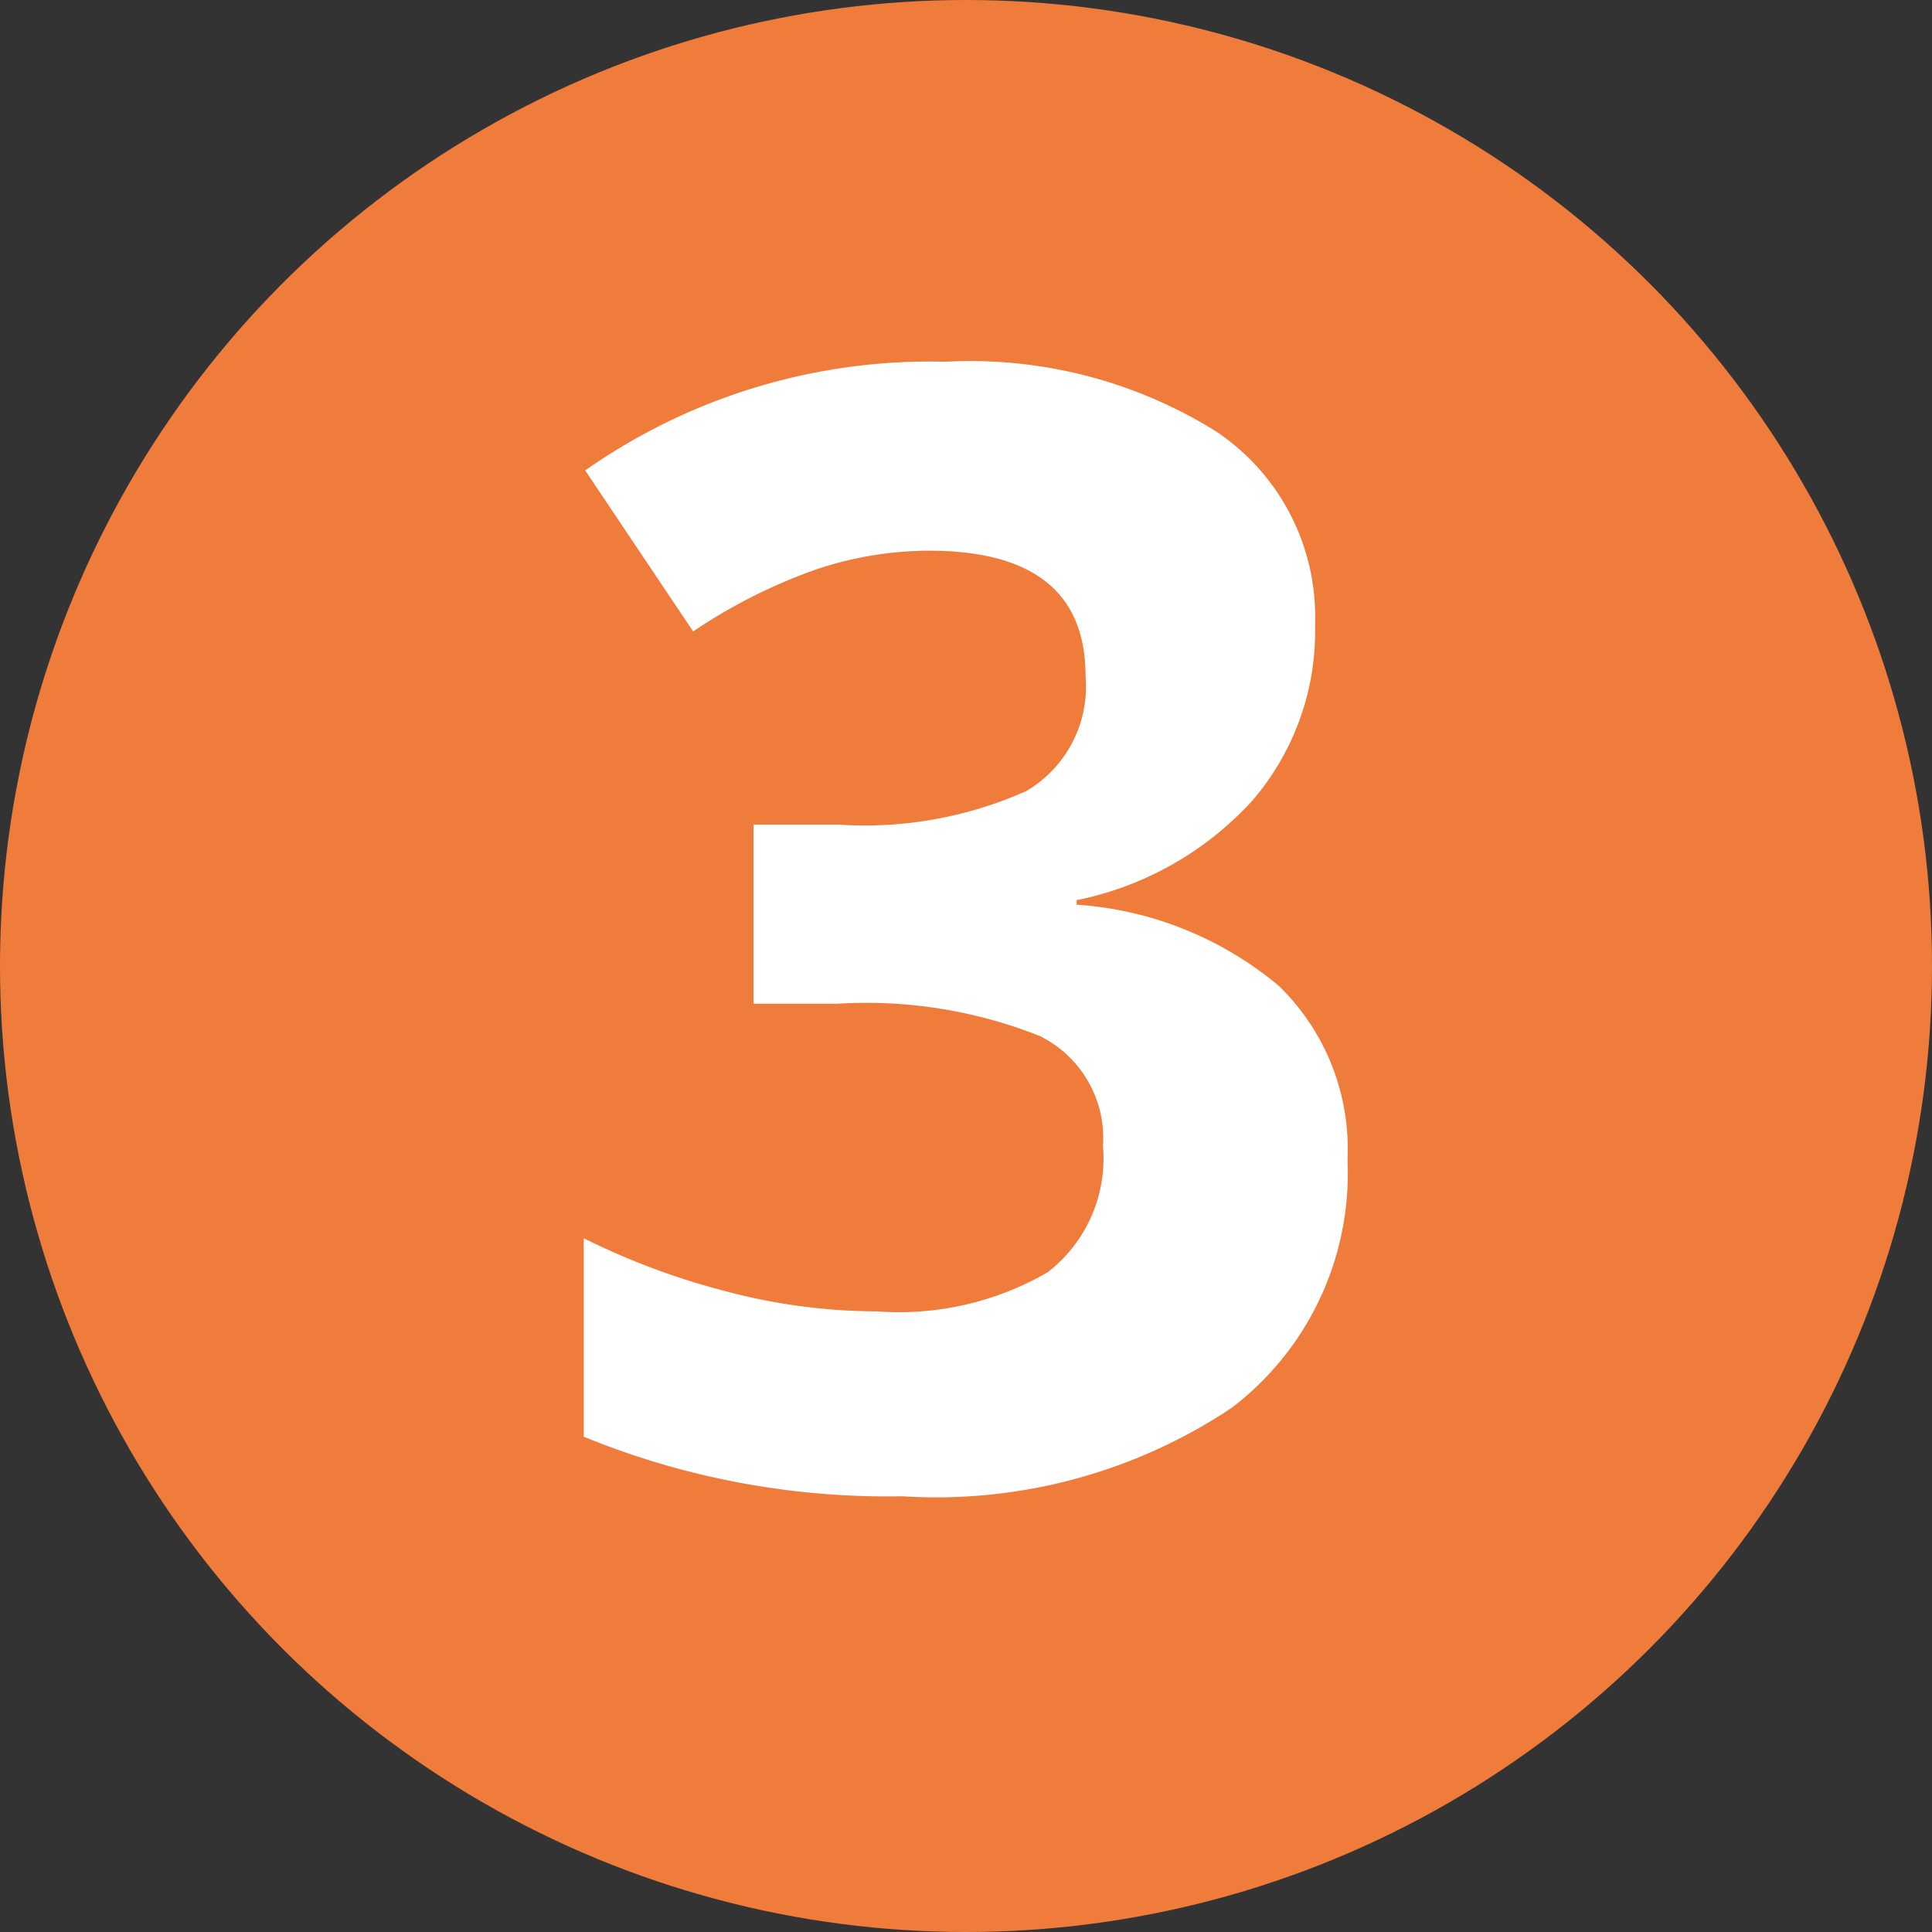
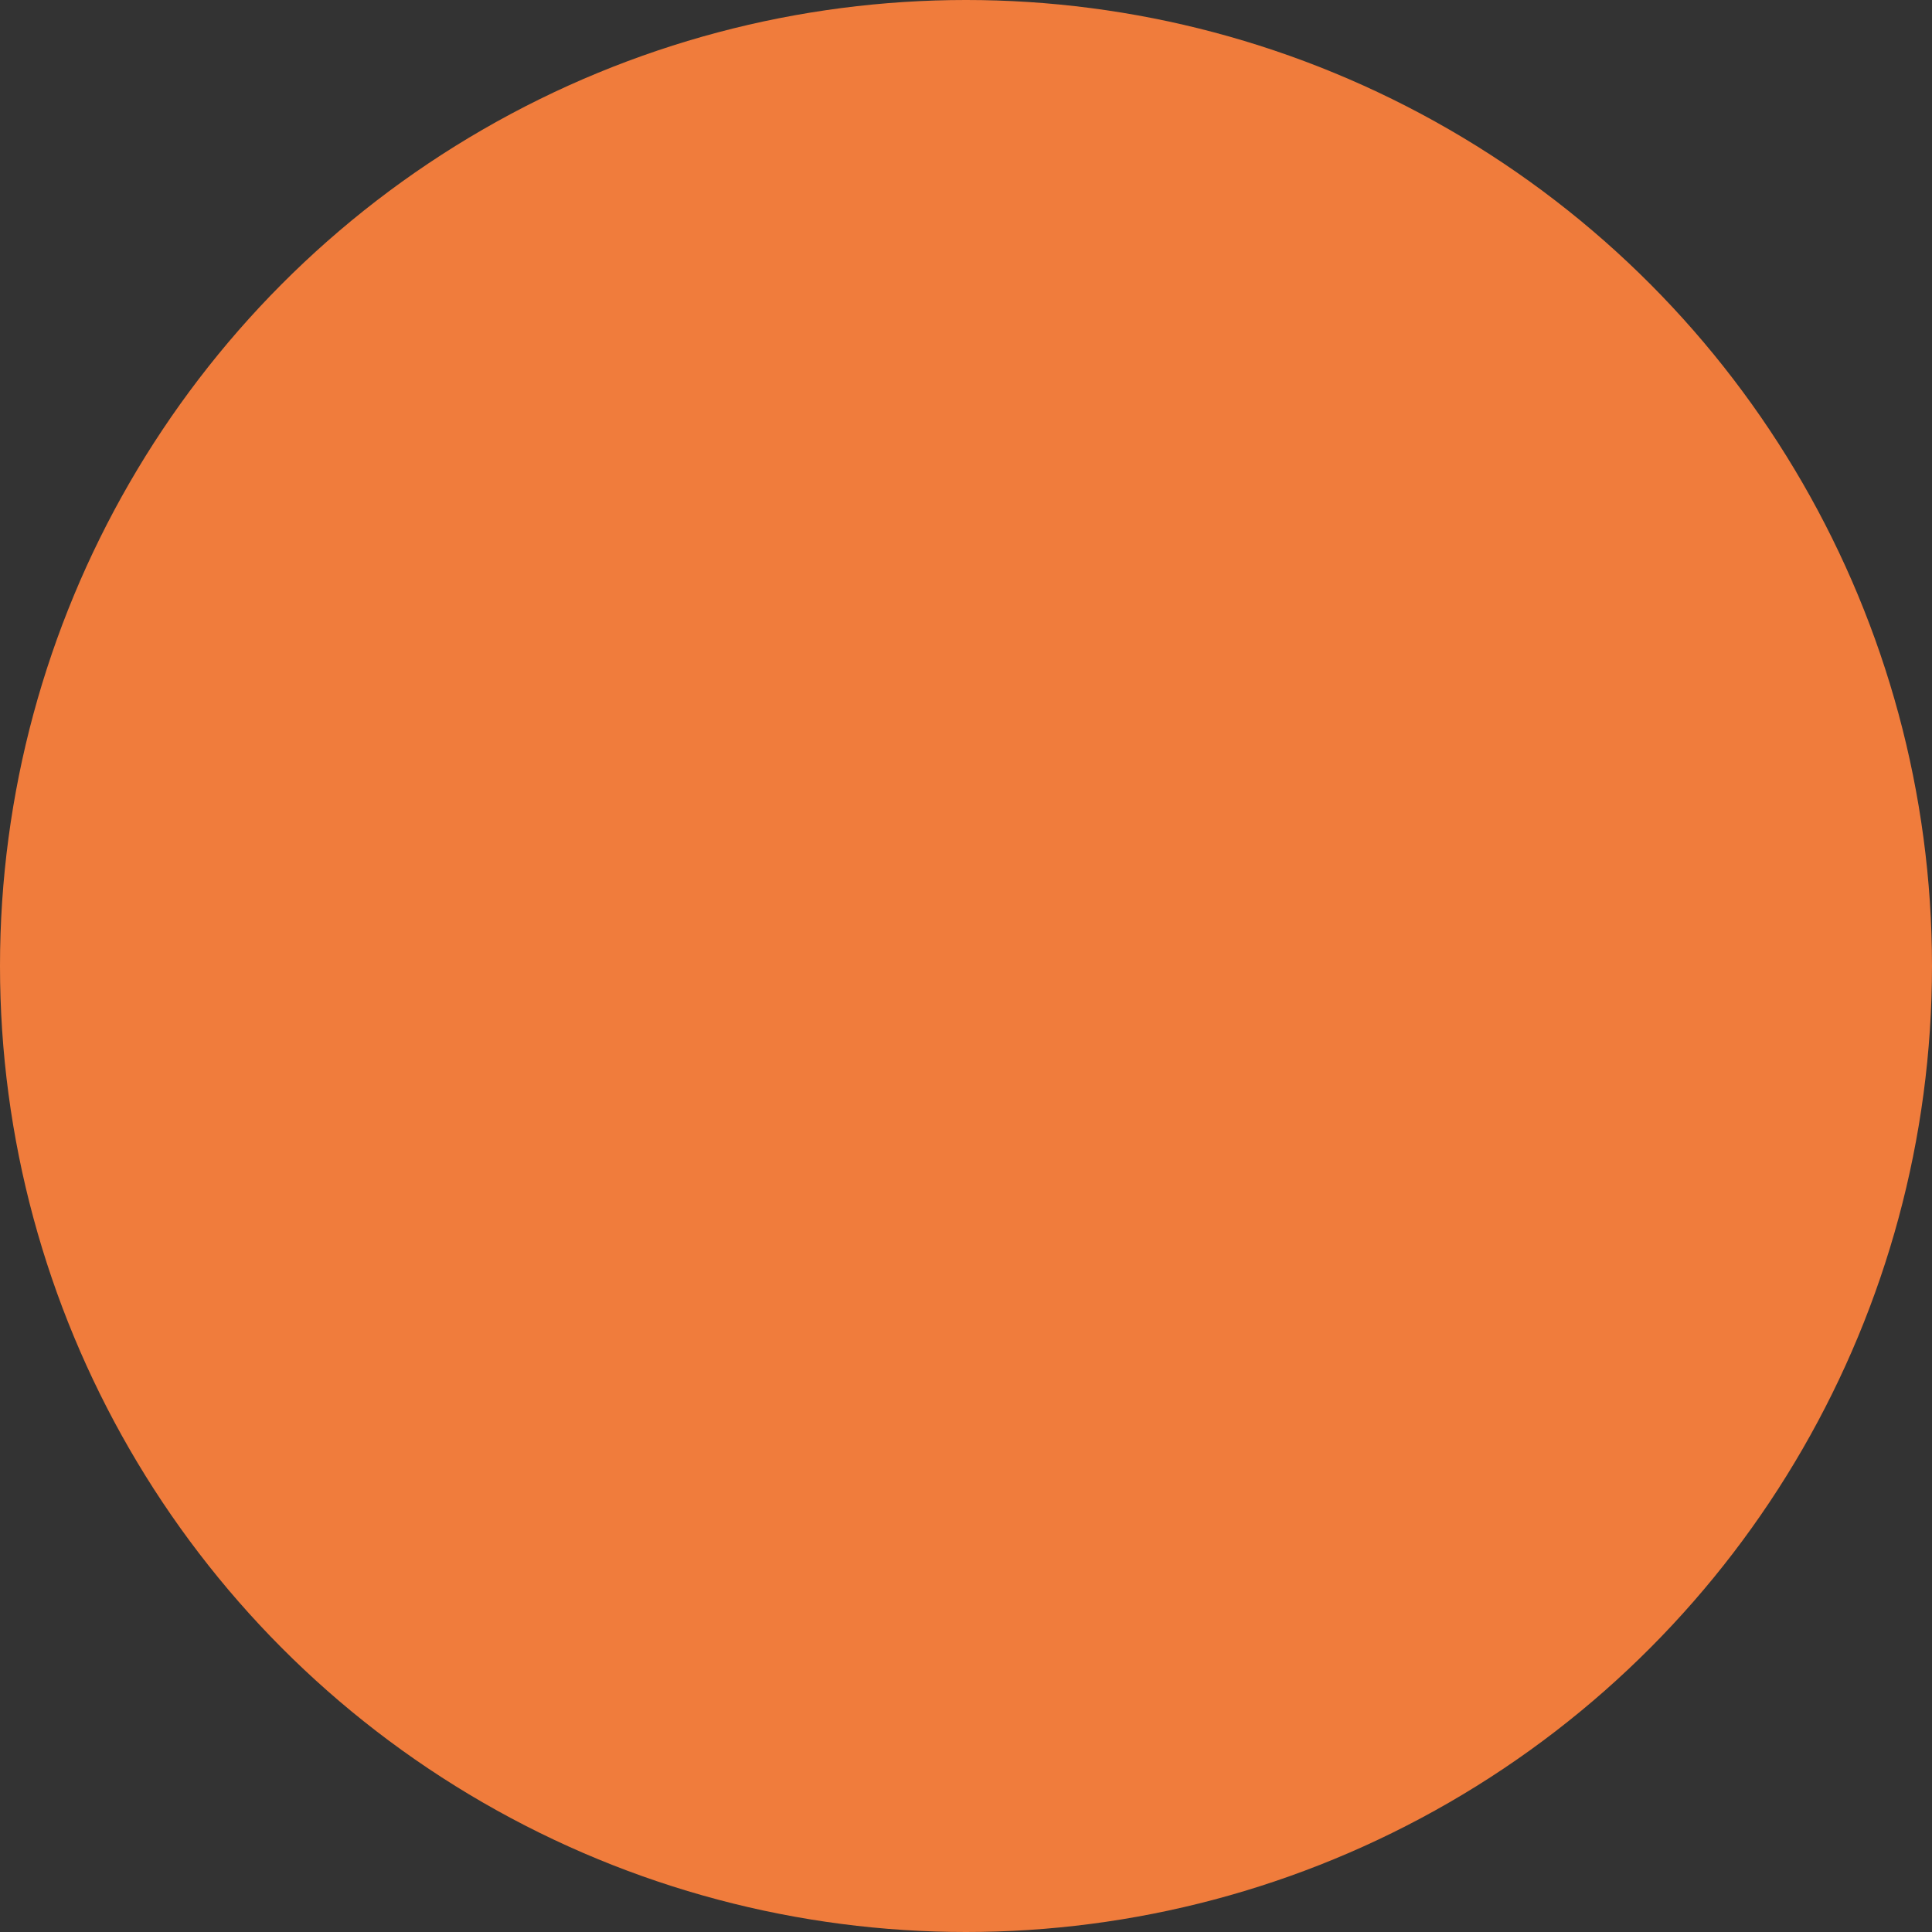
<svg xmlns="http://www.w3.org/2000/svg" width="30" height="30" viewBox="0 0 30 30">
  <rect x="0" y="0" width="30" height="30" fill="#333333" stroke="none" />
  <title>bod3</title>
  <g>
    <circle cx="15" cy="15" r="15" fill="#f07c3c" />
-     <path d="M20.42,9.7a4.029,4.029,0,0,1-.973,2.731,5.043,5.043,0,0,1-2.73,1.547v.07a5.455,5.455,0,0,1,3.14,1.26,3.528,3.528,0,0,1,1.067,2.7,4.577,4.577,0,0,1-1.793,3.849,8.263,8.263,0,0,1-5.121,1.377,12.441,12.441,0,0,1-4.946-.925V19.227a11.2,11.2,0,0,0,2.192.82,9.219,9.219,0,0,0,2.367.316,4.6,4.6,0,0,0,2.648-.609,2.235,2.235,0,0,0,.856-1.957,1.767,1.767,0,0,0-.984-1.711,7.287,7.287,0,0,0-3.141-.5H11.7V12.805h1.324a6.157,6.157,0,0,0,2.913-.522,1.882,1.882,0,0,0,.919-1.787q0-1.946-2.437-1.945a5.592,5.592,0,0,0-1.717.281,8.406,8.406,0,0,0-1.939.973l-1.676-2.5a9.311,9.311,0,0,1,5.59-1.688,7.216,7.216,0,0,1,4.2,1.078A3.459,3.459,0,0,1,20.42,9.7Z" fill="#fff" />
  </g>
</svg>